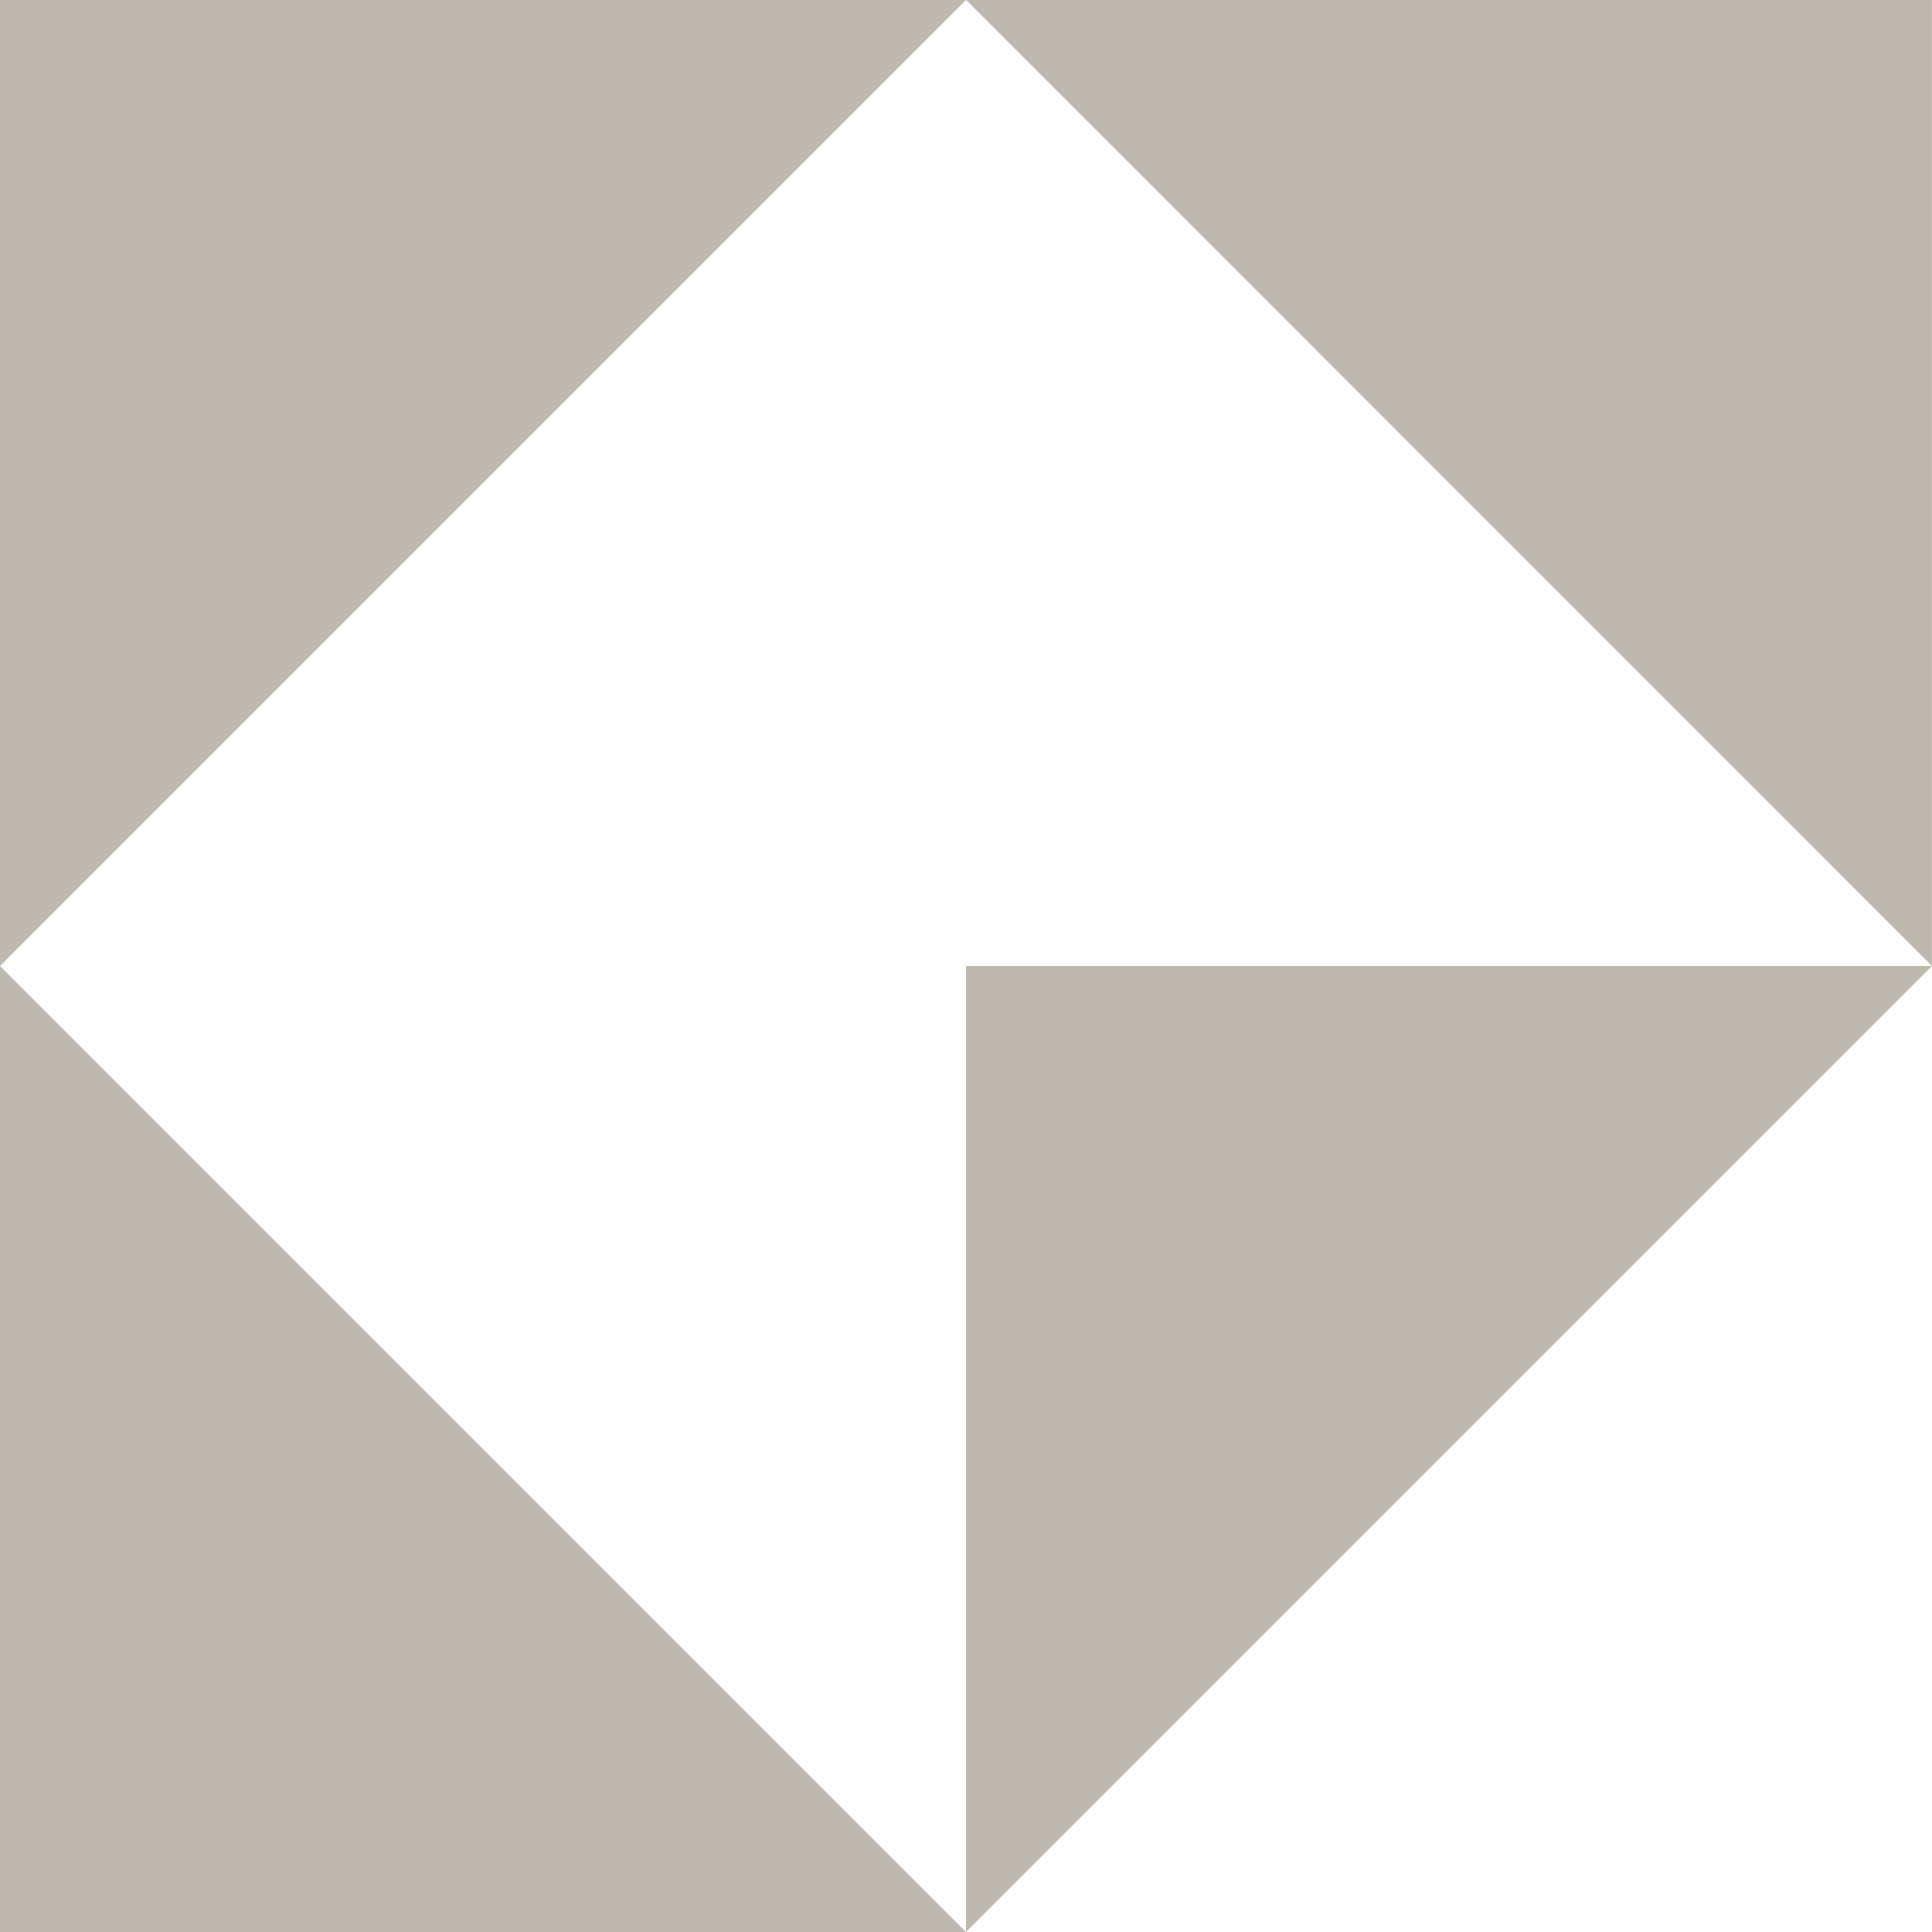
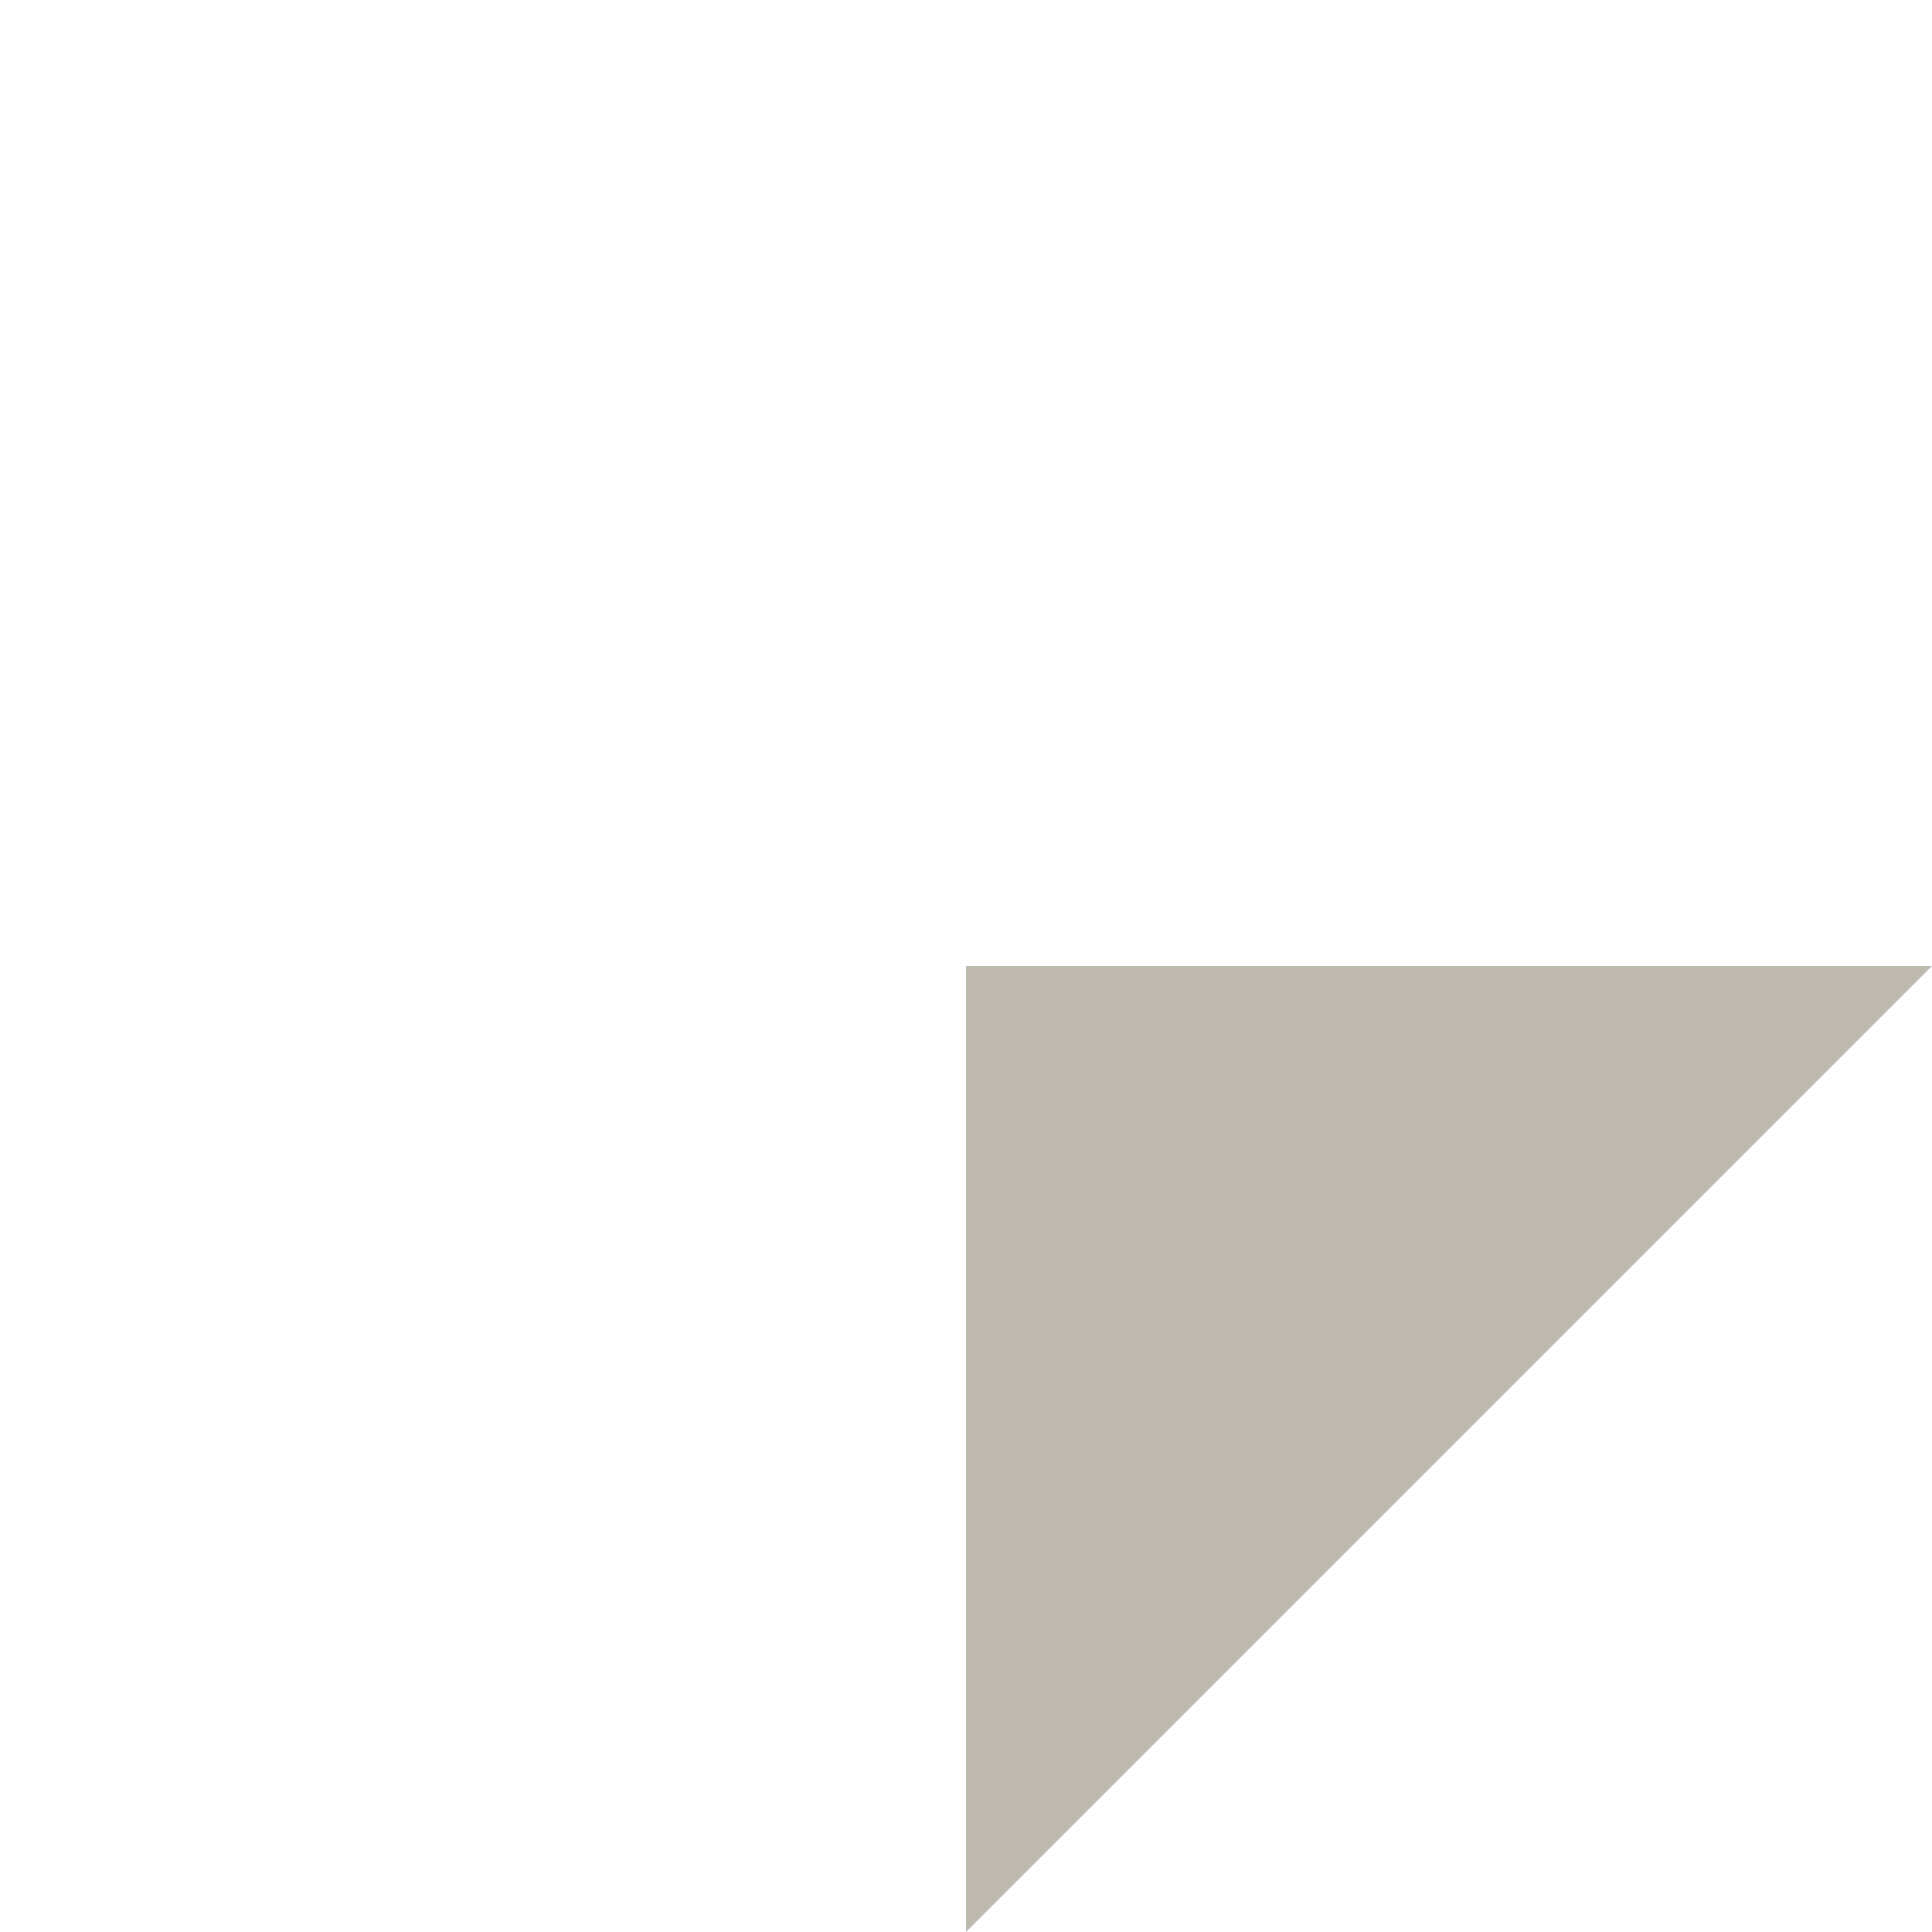
<svg xmlns="http://www.w3.org/2000/svg" width="51" height="51" viewBox="0 0 51 51" fill="none">
-   <path d="M0 51H25.5L0 25.5V51Z" fill="#BEB9AF" />
-   <path d="M50.998 0H25.504L50.998 25.5V0Z" fill="#BEB9AF" />
  <path d="M25.5 25.5H51L25.5 51V25.5Z" fill="#BEB9AF" />
-   <path d="M0 0H25.5L0 25.5V0Z" fill="#BEB9AF" />
</svg>